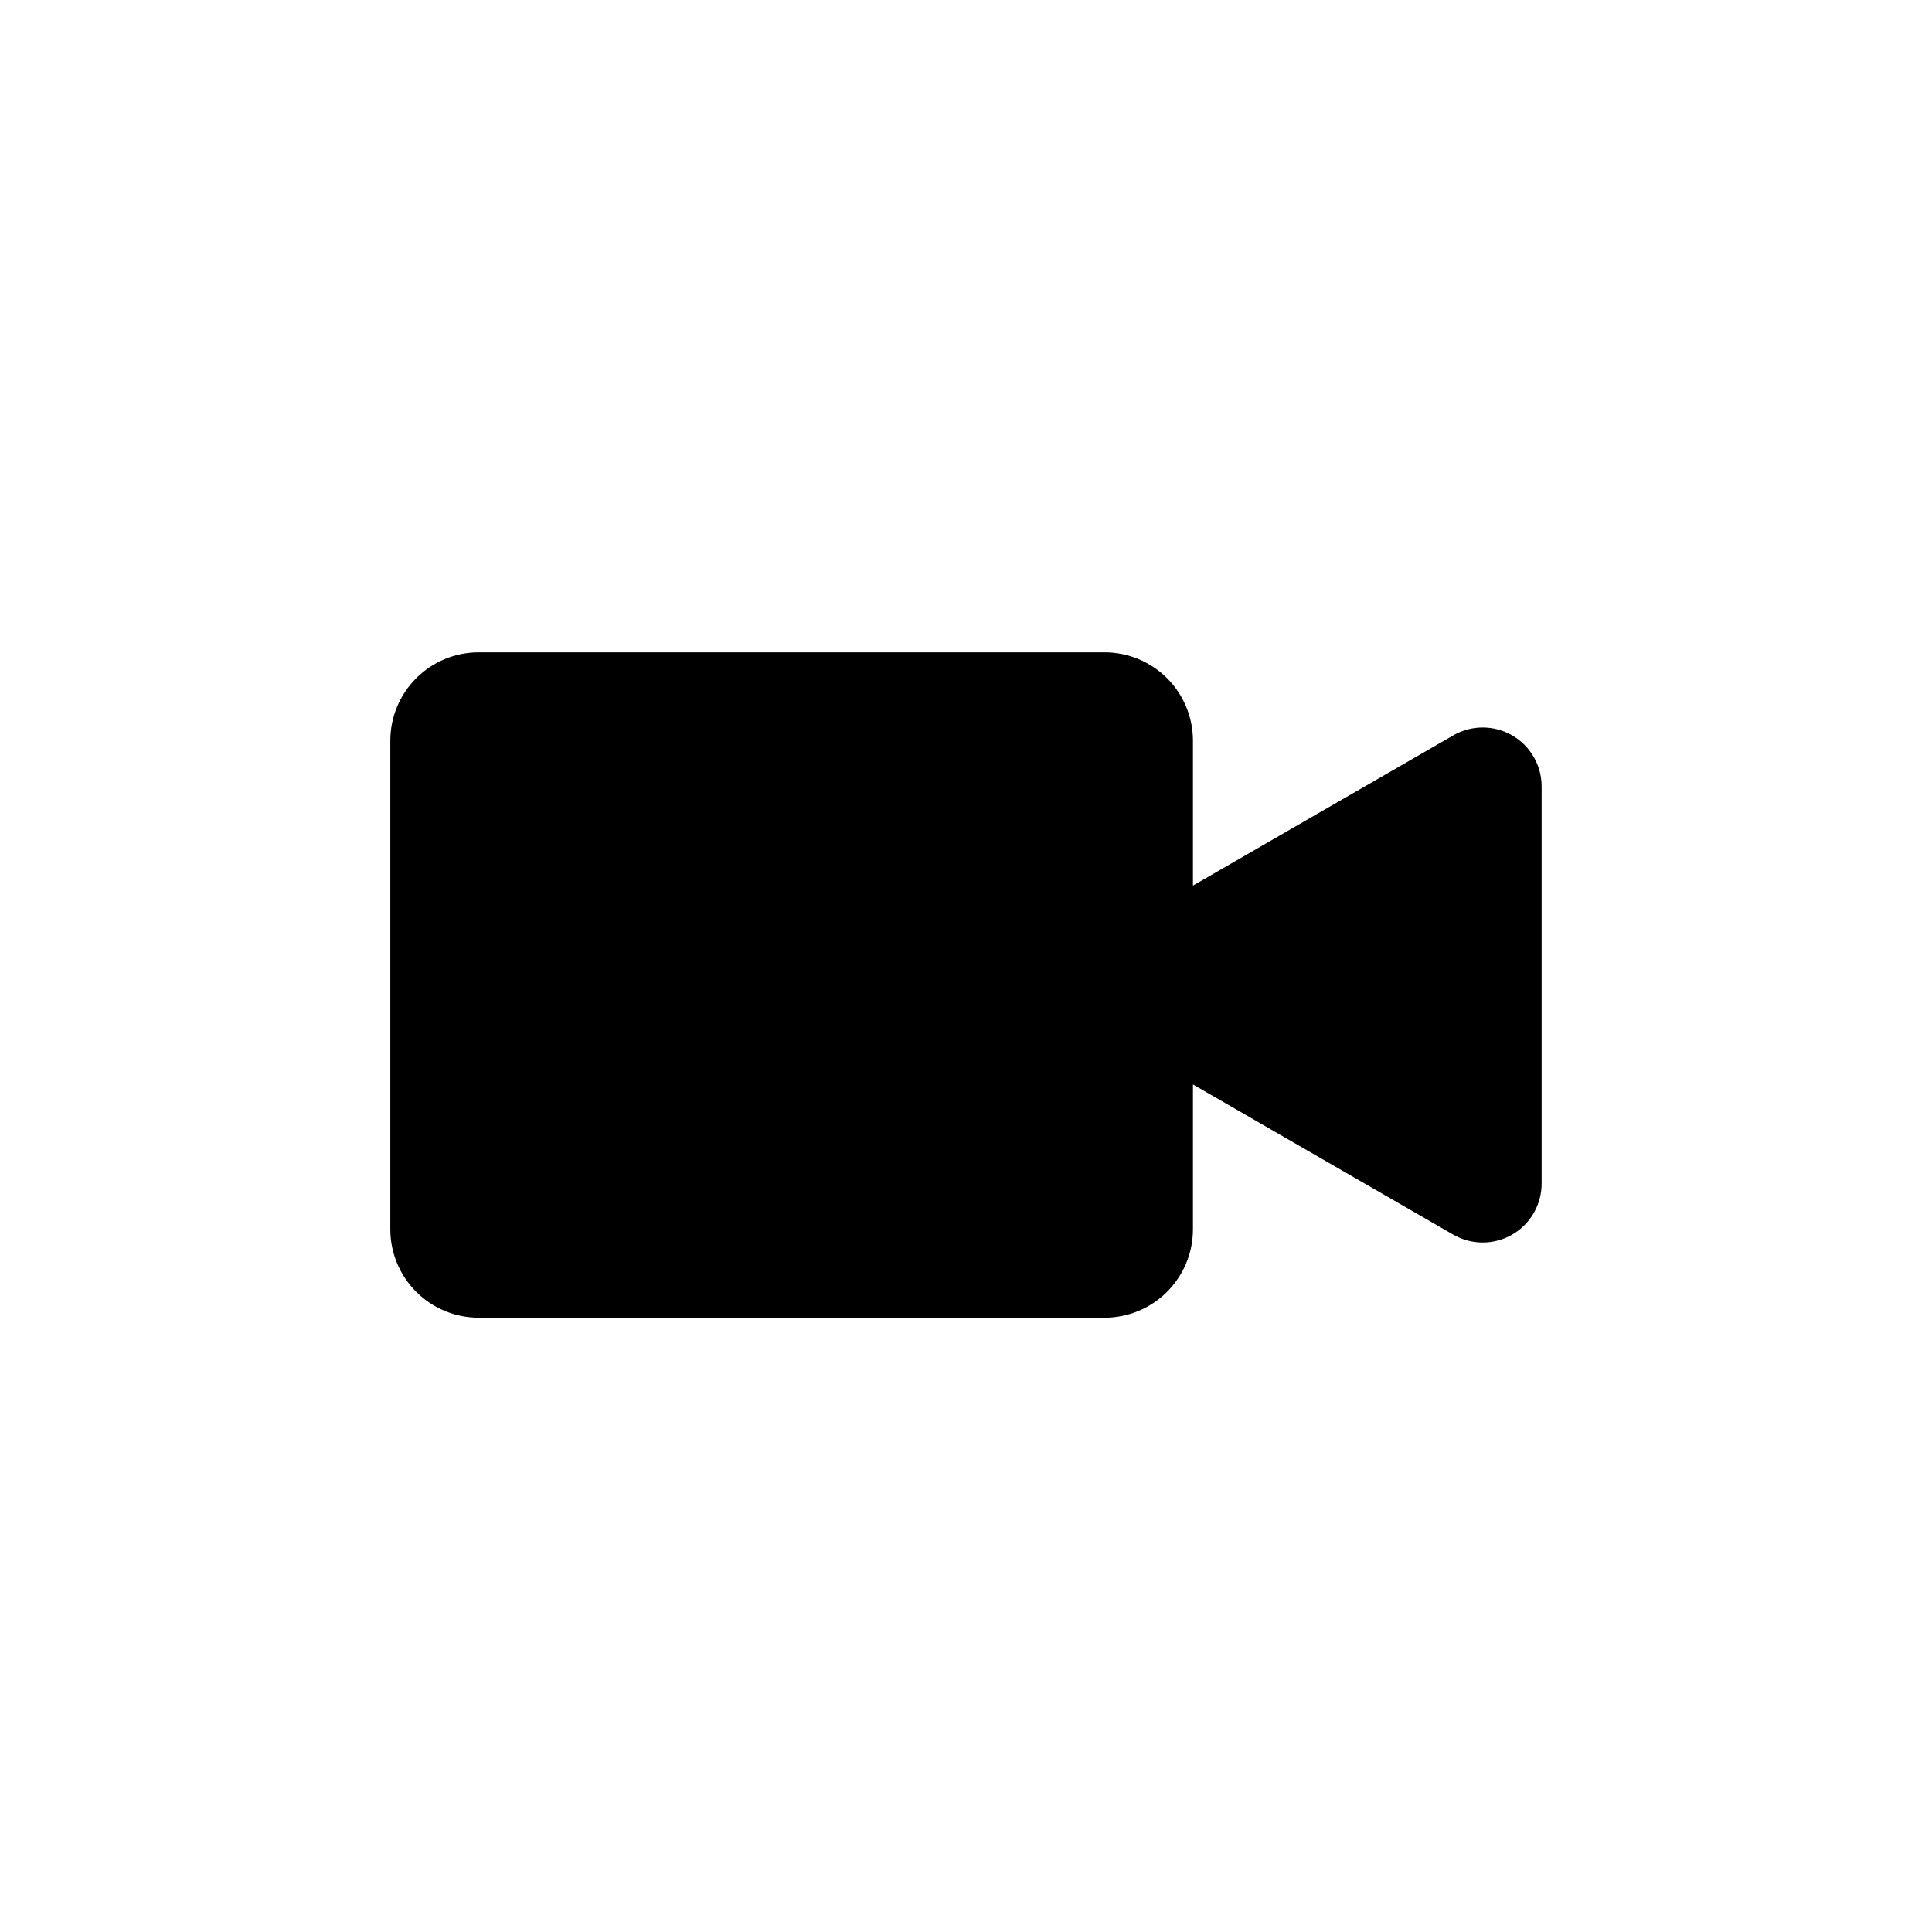
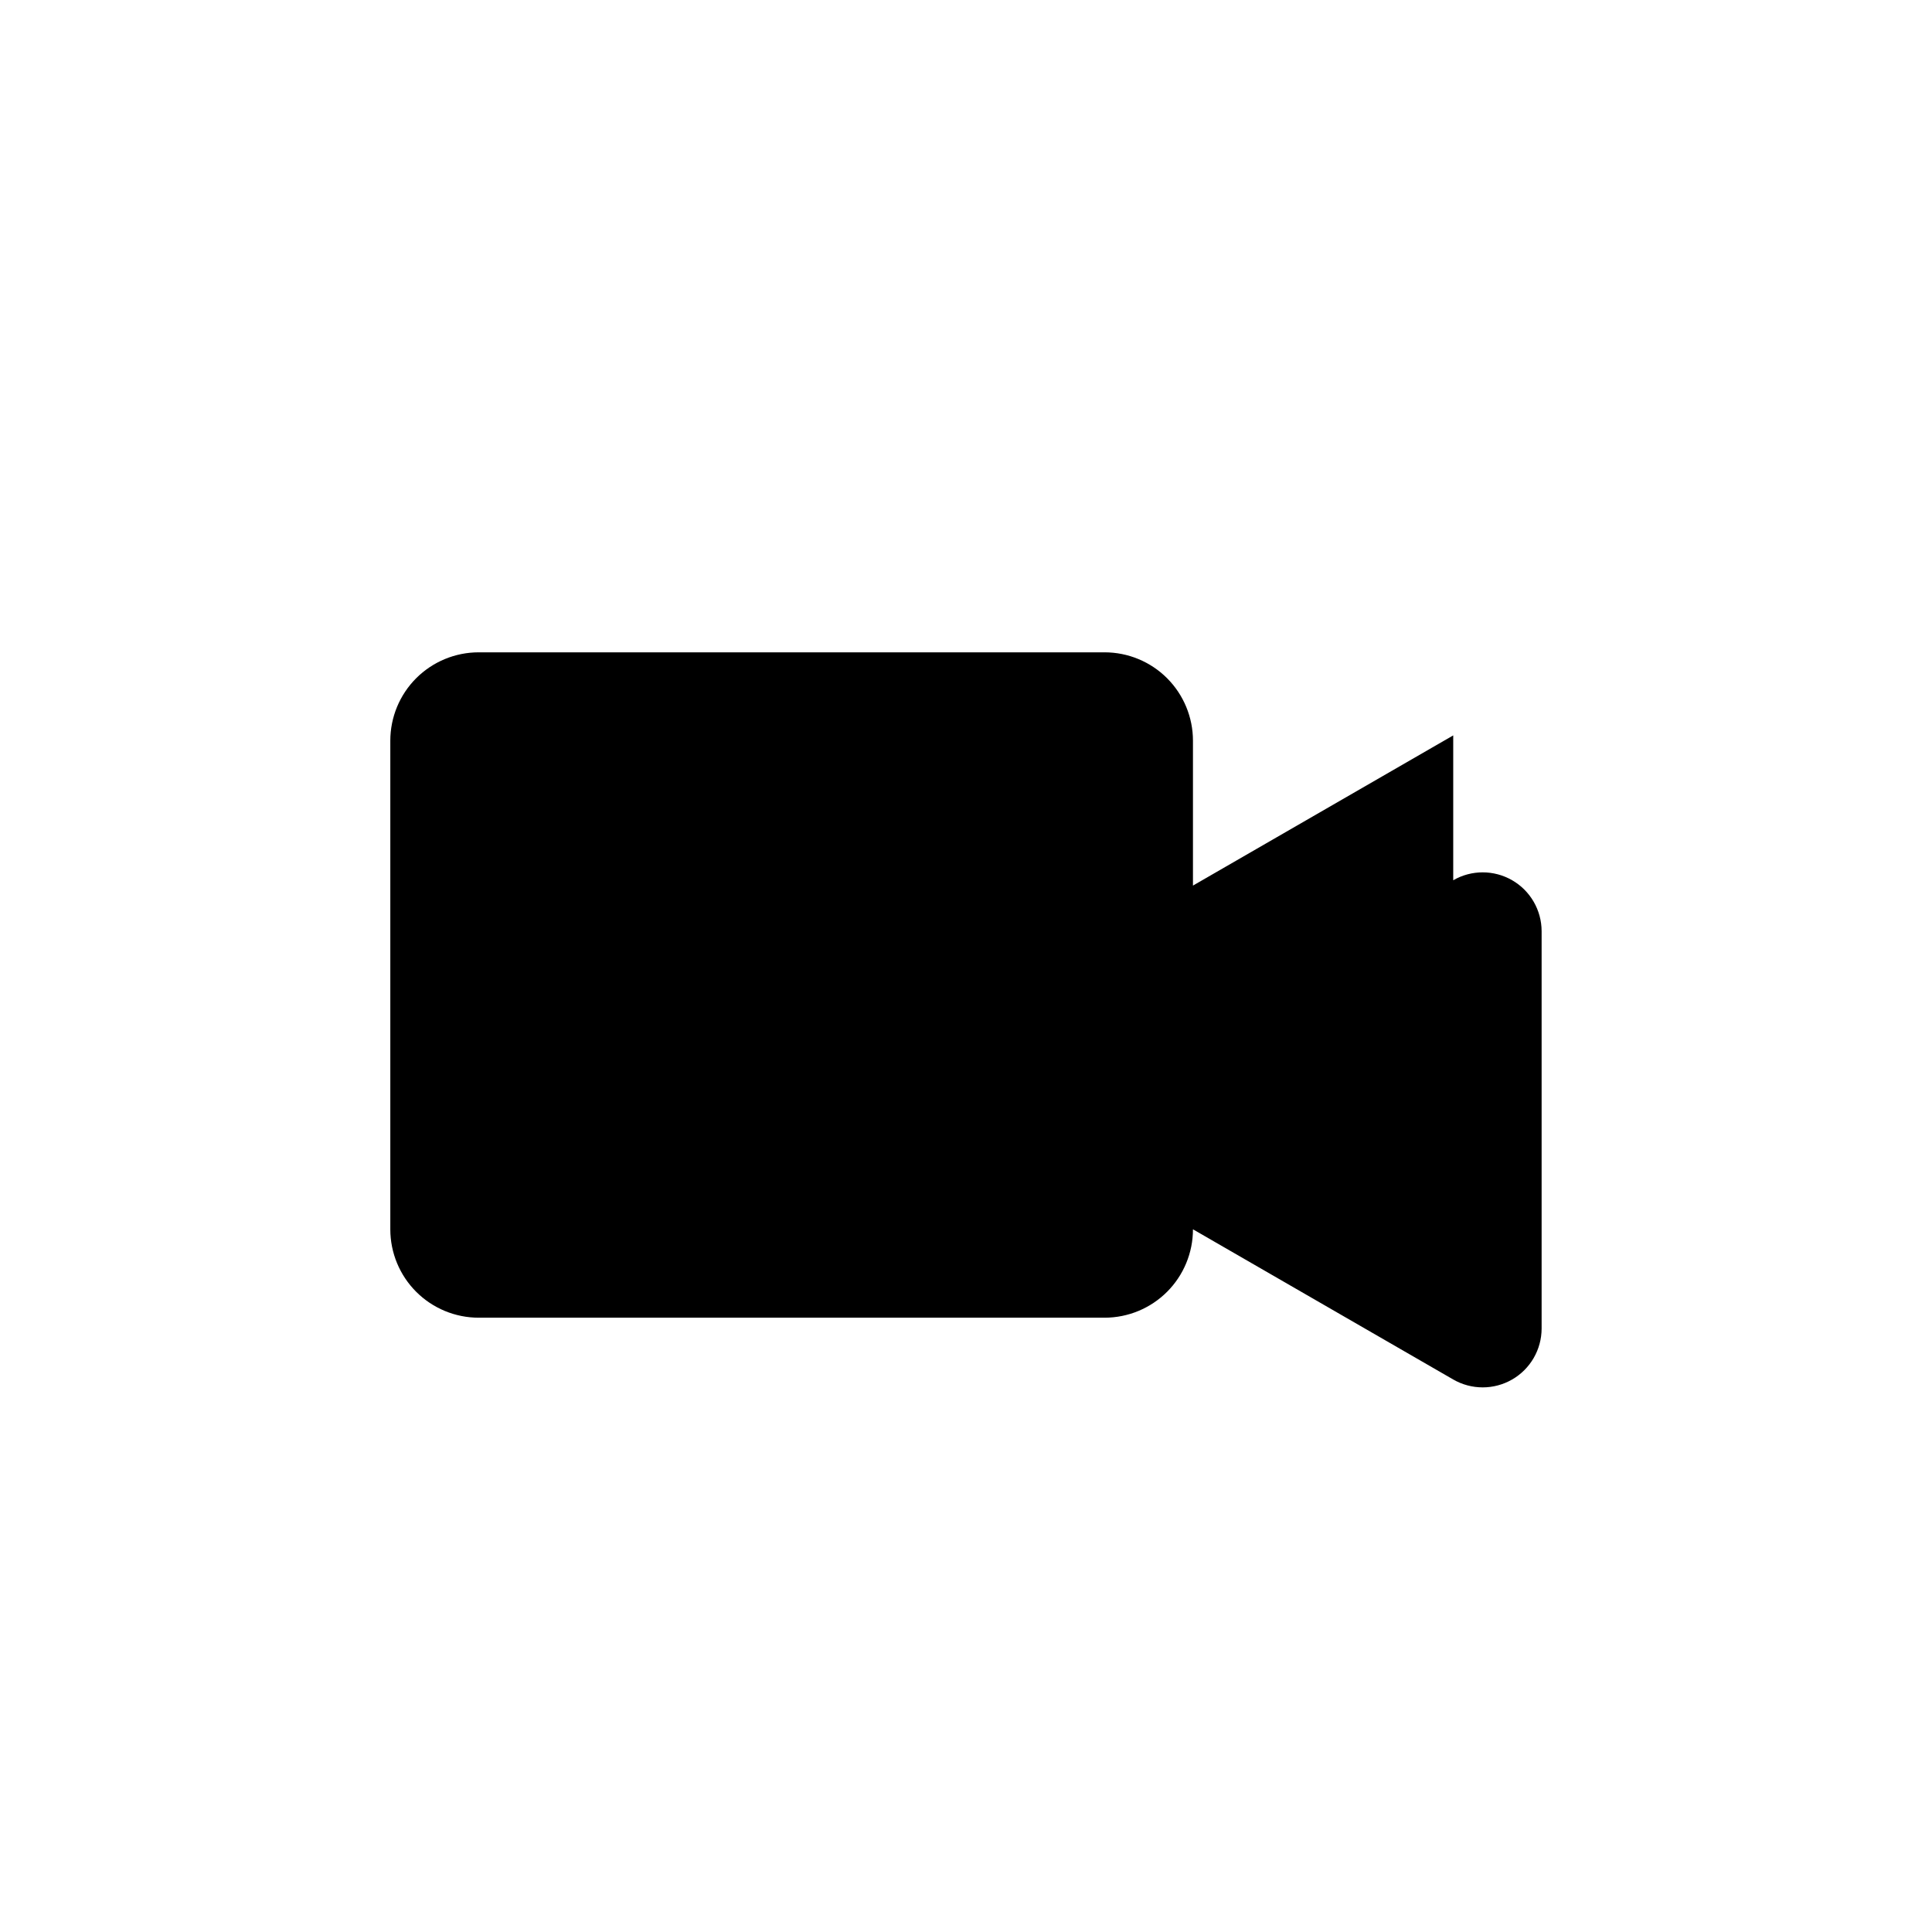
<svg xmlns="http://www.w3.org/2000/svg" fill="#000000" width="800px" height="800px" version="1.1" viewBox="144 144 512 512">
-   <path d="m529.12 338.89-68.973 39.801v-38.391c0-6.215-2.469-12.172-6.859-16.566-4.394-4.391-10.352-6.859-16.566-6.859h-165.86c-6.211 0-12.172 2.469-16.566 6.859-4.391 4.394-6.859 10.352-6.859 16.566v129.48c0 6.211 2.469 12.172 6.859 16.562 4.394 4.394 10.355 6.863 16.566 6.863h165.86c6.215 0 12.172-2.469 16.566-6.863 4.391-4.391 6.859-10.352 6.859-16.562v-38.391l68.973 39.801c4.828 2.785 10.777 2.789 15.609 0.004 4.828-2.781 7.809-7.93 7.816-13.508v-105.3c-0.008-5.574-2.988-10.723-7.816-13.508-4.832-2.781-10.781-2.781-15.609 0.008z" />
+   <path d="m529.12 338.89-68.973 39.801v-38.391c0-6.215-2.469-12.172-6.859-16.566-4.394-4.391-10.352-6.859-16.566-6.859h-165.86c-6.211 0-12.172 2.469-16.566 6.859-4.391 4.394-6.859 10.352-6.859 16.566v129.48c0 6.211 2.469 12.172 6.859 16.562 4.394 4.394 10.355 6.863 16.566 6.863h165.86c6.215 0 12.172-2.469 16.566-6.863 4.391-4.391 6.859-10.352 6.859-16.562l68.973 39.801c4.828 2.785 10.777 2.789 15.609 0.004 4.828-2.781 7.809-7.93 7.816-13.508v-105.3c-0.008-5.574-2.988-10.723-7.816-13.508-4.832-2.781-10.781-2.781-15.609 0.008z" />
</svg>